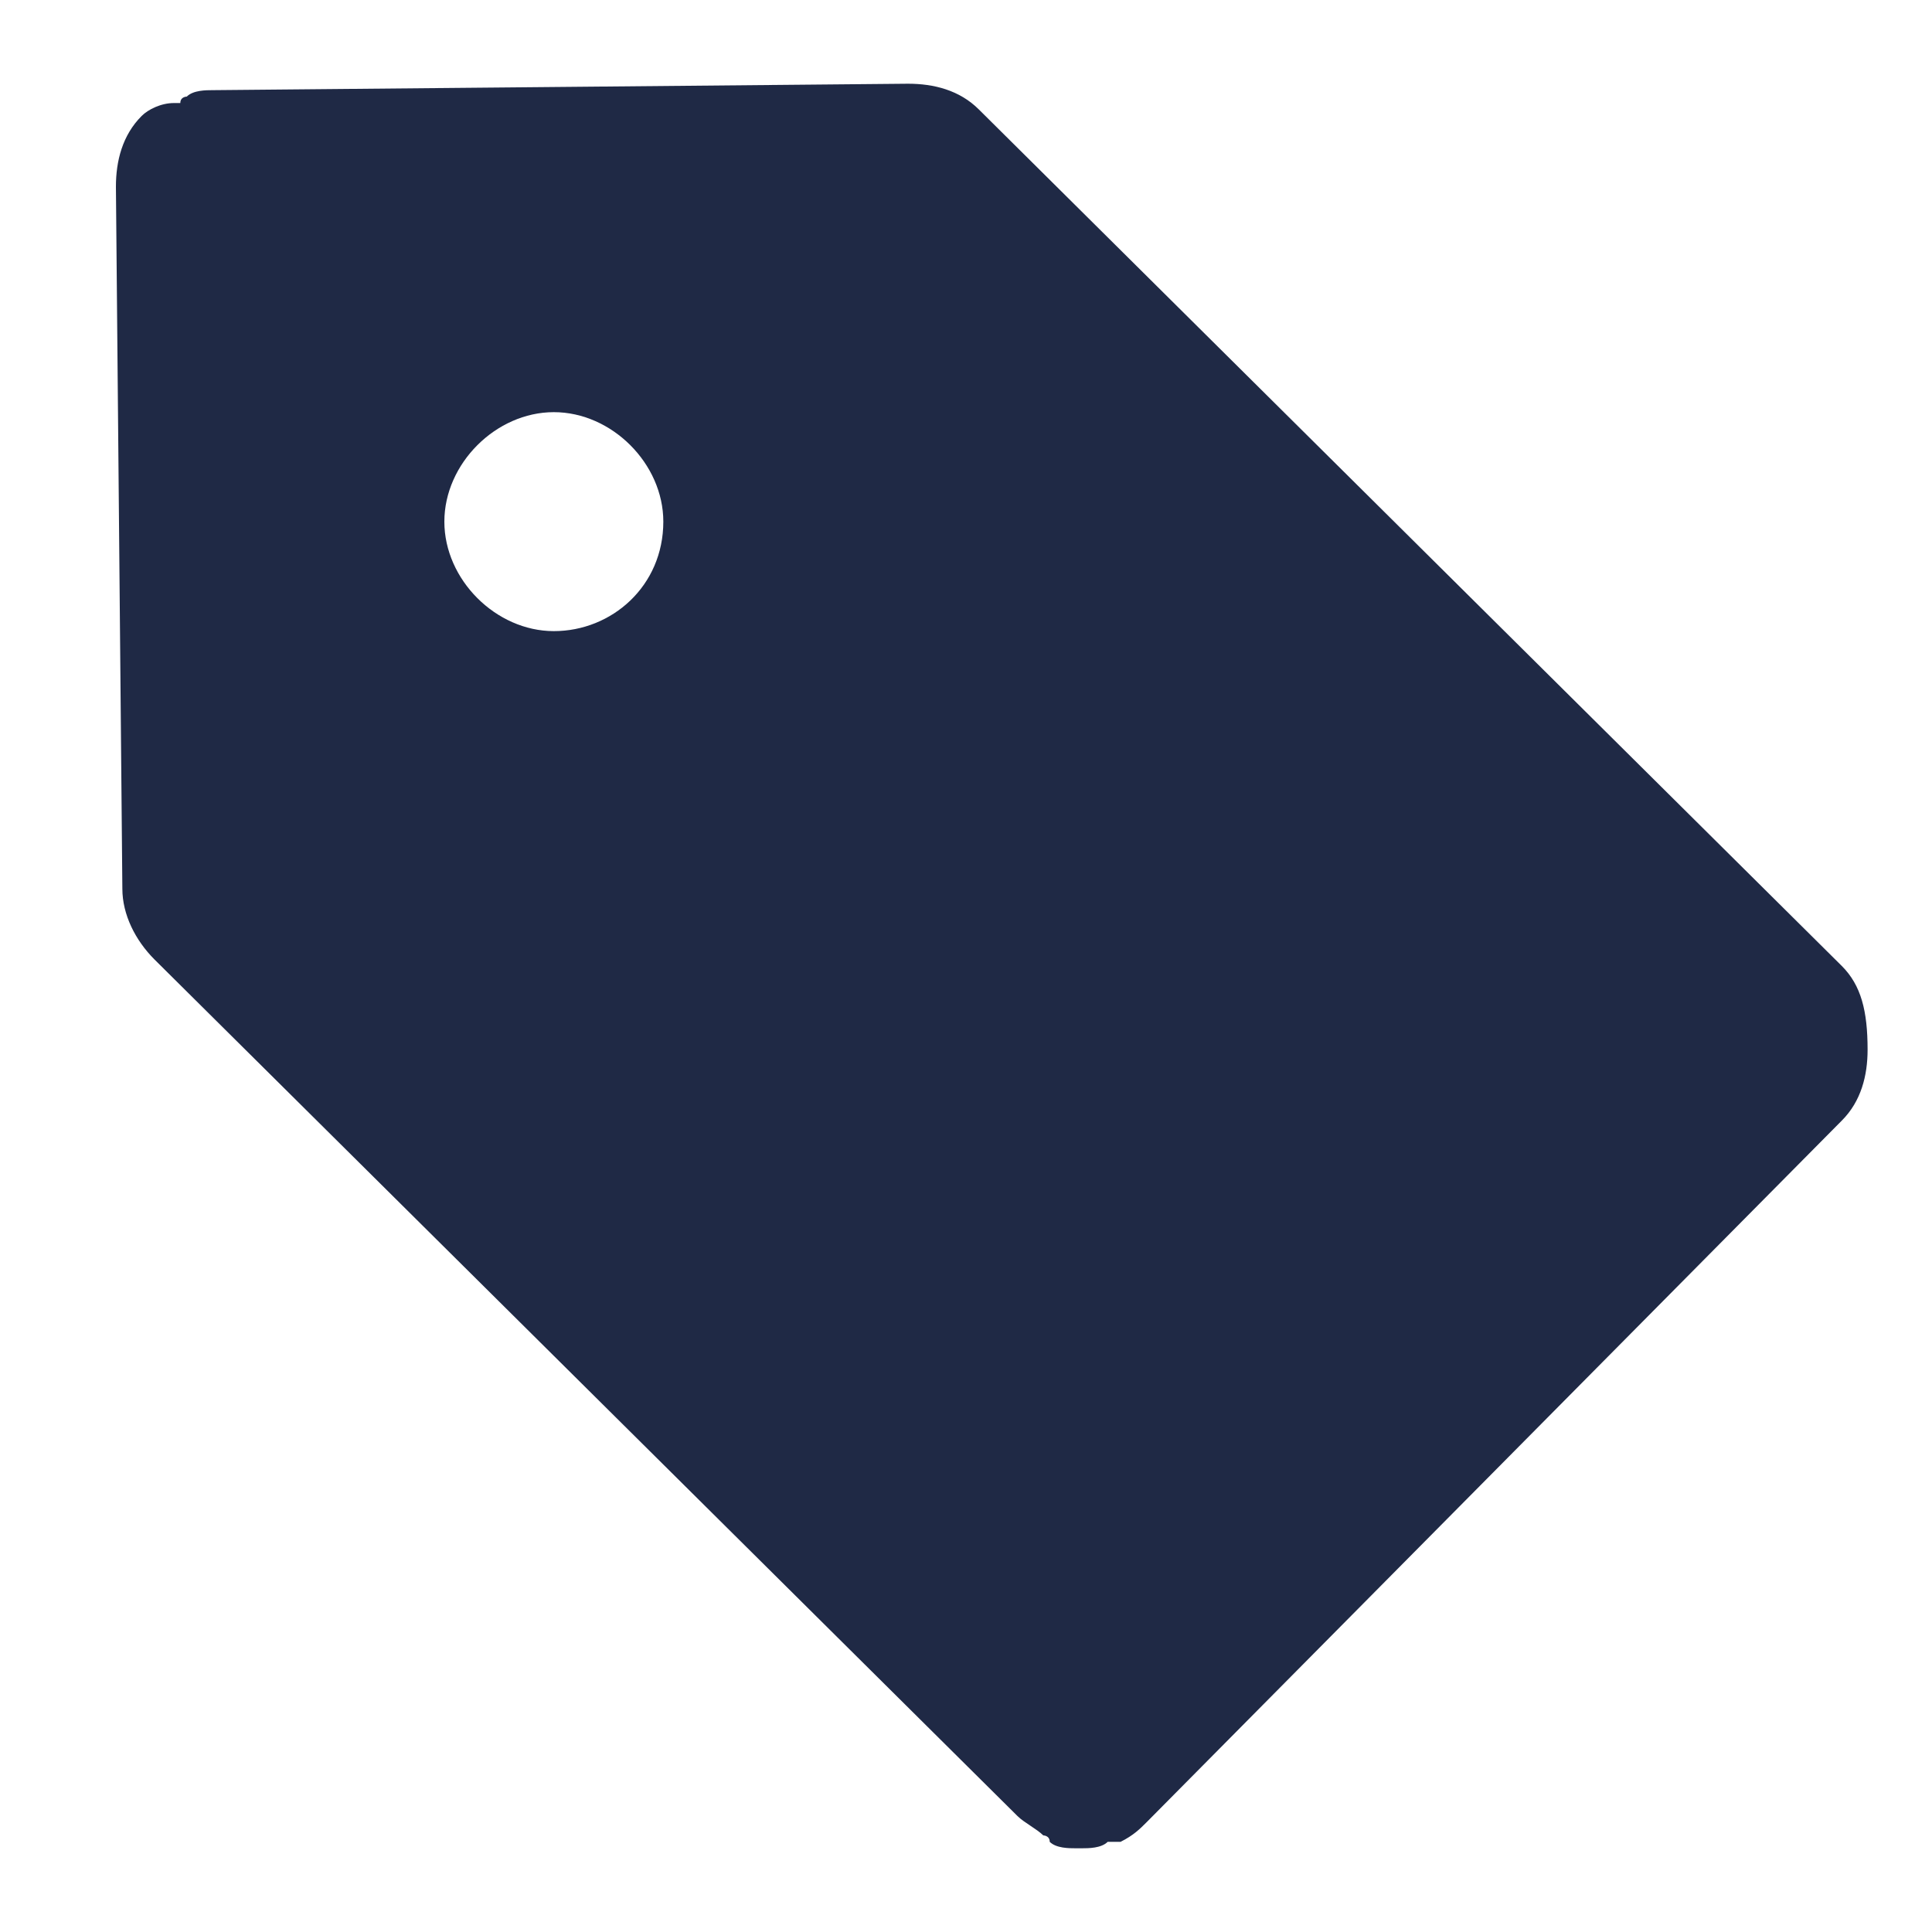
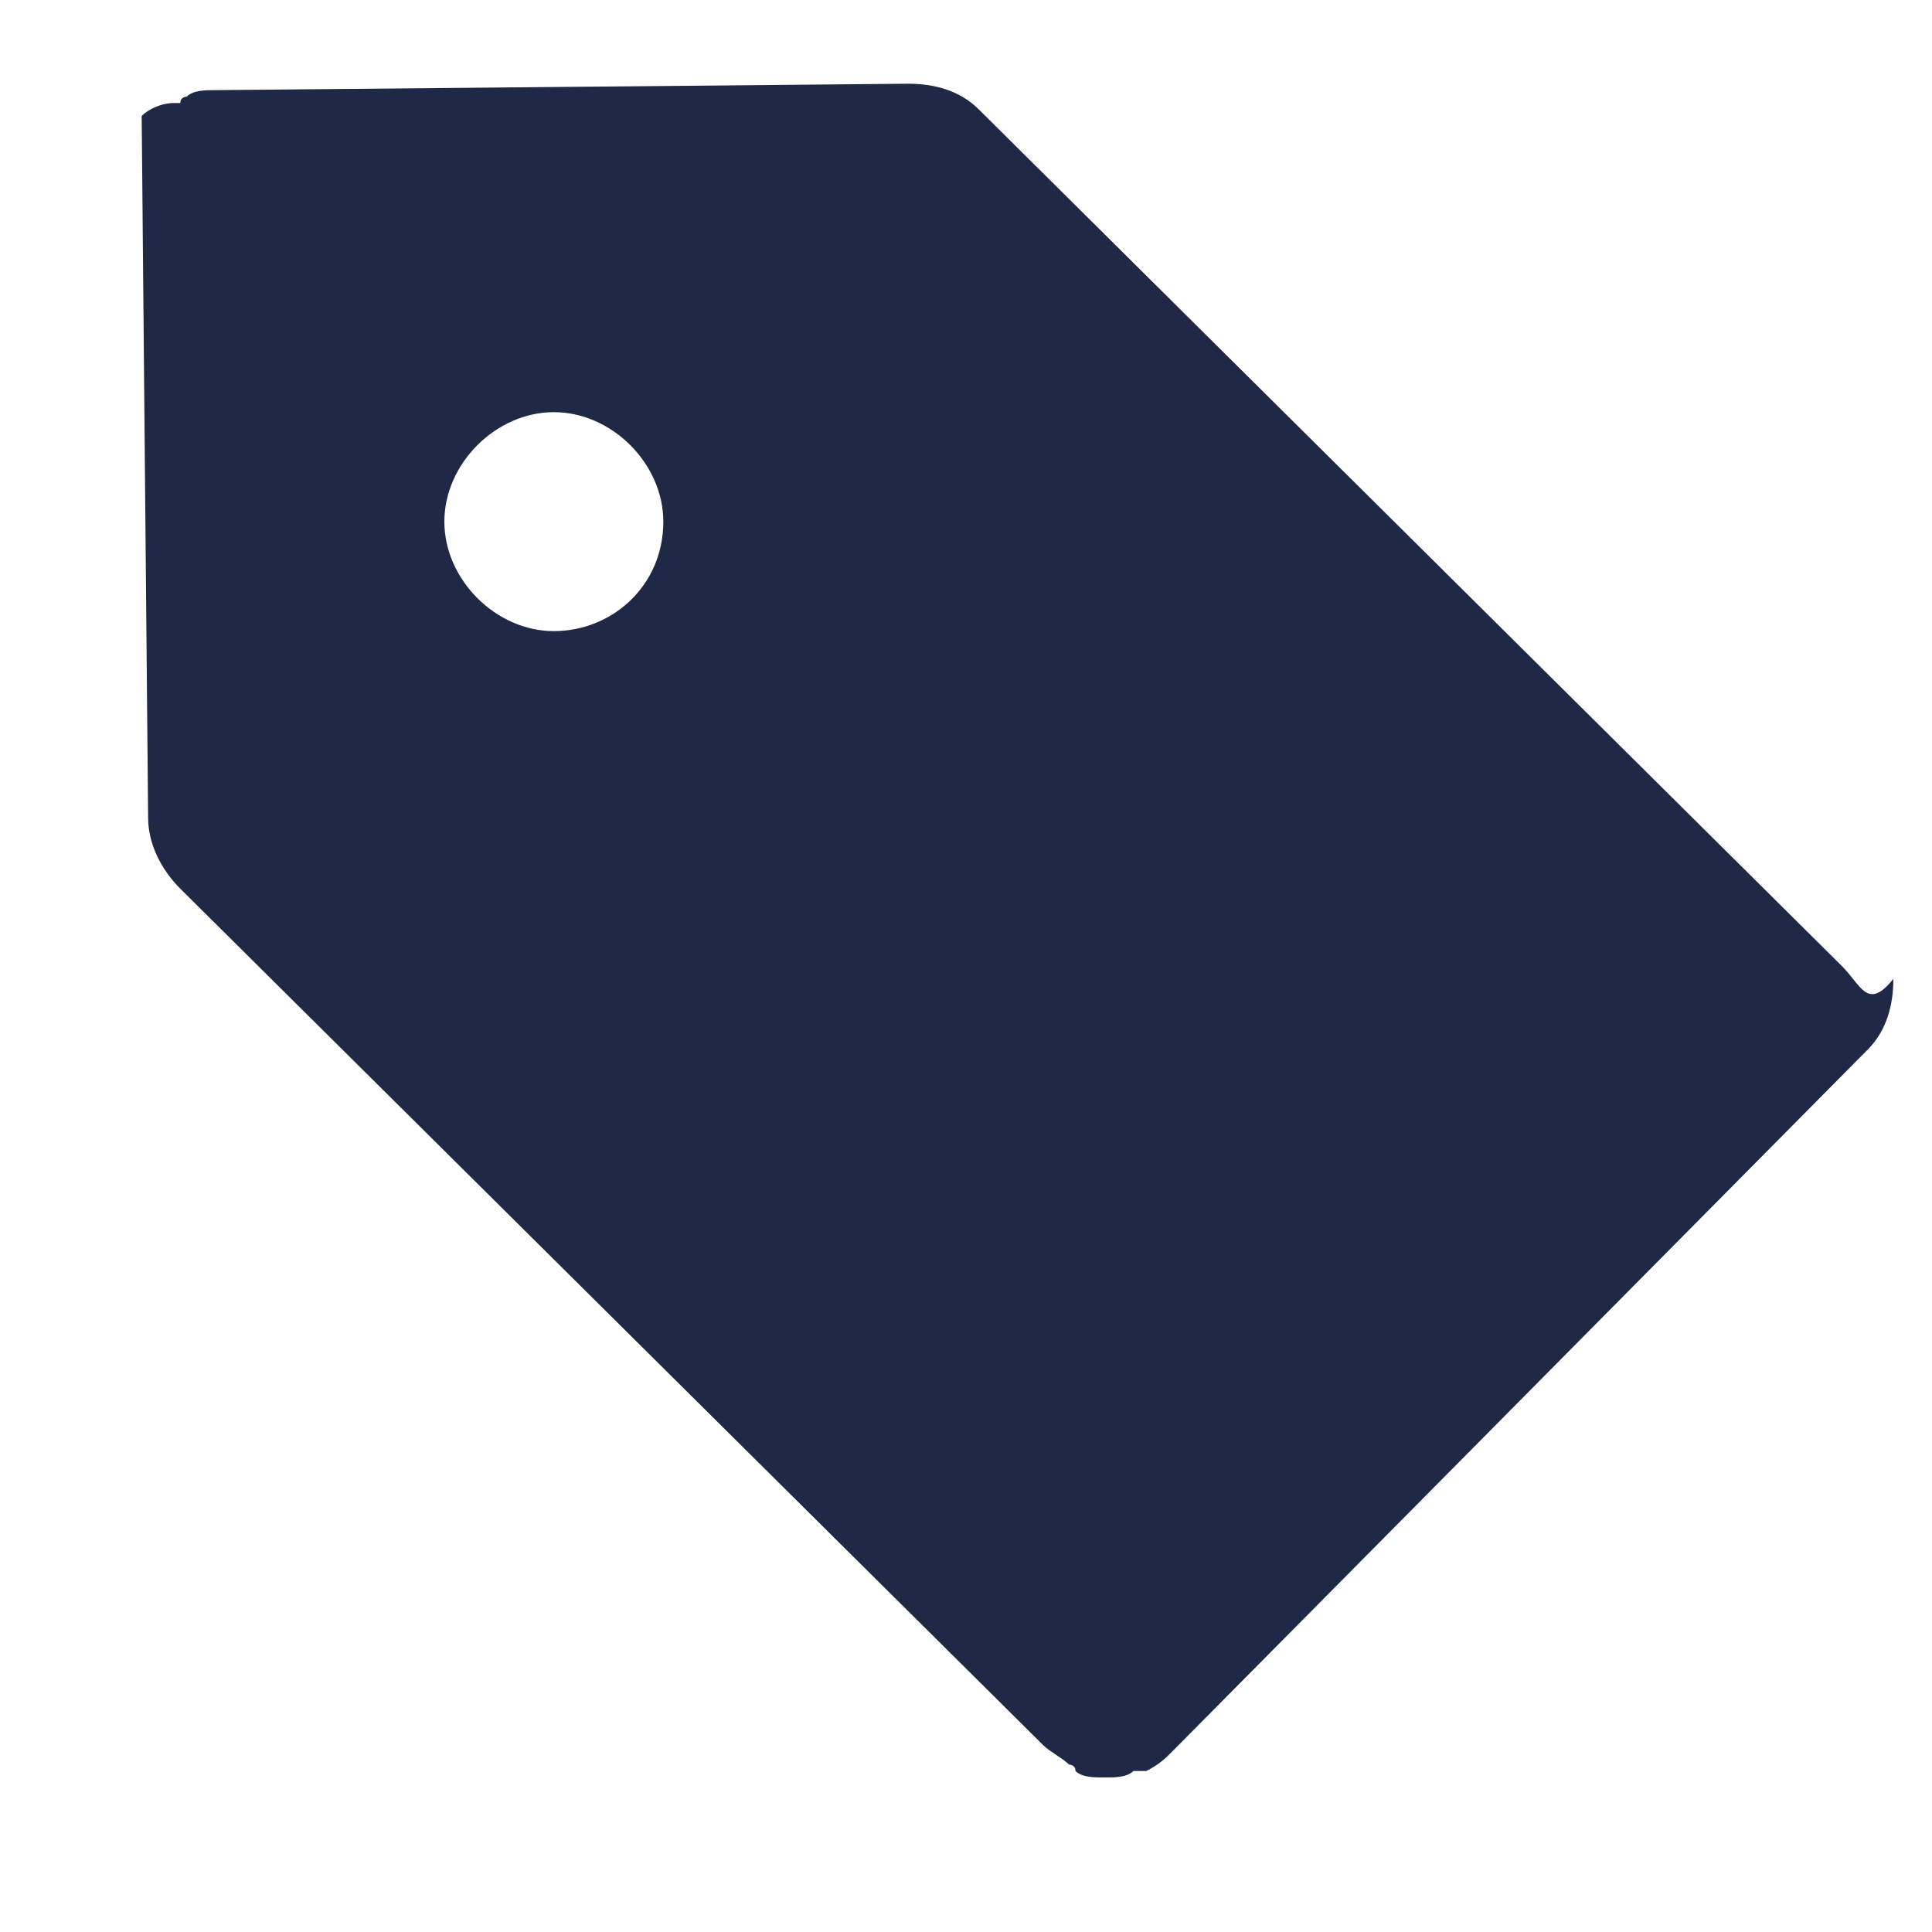
<svg xmlns="http://www.w3.org/2000/svg" version="1.1" id="Layer_1" x="0px" y="0px" viewBox="0 0 30 30" style="enable-background:new 0 0 30 30;" xml:space="preserve" width="30" height="30">
  <style type="text/css">
	.st0{fill:#1f2945;}
</style>
  <g>
    <g>
-       <path class="st0" d="M28.6,15L15.2,1.7c-0.3-0.3-0.7-0.4-1.1-0.4L3.3,1.4c-0.1,0-0.3,0-0.4,0.1c0,0-0.1,0-0.1,0.1c0,0-0.1,0-0.1,0    C2.5,1.6,2.3,1.7,2.2,1.8C1.9,2.1,1.8,2.5,1.8,2.9l0.1,10.9c0,0.4,0.2,0.8,0.5,1.1l13.4,13.3c0.1,0.1,0.3,0.2,0.4,0.3    c0,0,0.1,0,0.1,0.1c0.1,0.1,0.3,0.1,0.4,0.1c0,0,0,0,0.1,0h0c0.1,0,0.3,0,0.4-0.1c0,0,0.1,0,0.1,0c0,0,0.1,0,0.1,0    c0.2-0.1,0.3-0.2,0.4-0.3l10.8-10.9c0.3-0.3,0.4-0.7,0.4-1.1C29,15.7,28.9,15.3,28.6,15z M8.6,9.8c-0.9,0-1.7-0.8-1.7-1.7    c0-0.9,0.8-1.7,1.7-1.7c0.9,0,1.7,0.8,1.7,1.7C10.3,9.1,9.5,9.8,8.6,9.8z" />
+       <path class="st0" d="M28.6,15L15.2,1.7c-0.3-0.3-0.7-0.4-1.1-0.4L3.3,1.4c-0.1,0-0.3,0-0.4,0.1c0,0-0.1,0-0.1,0.1c0,0-0.1,0-0.1,0    C2.5,1.6,2.3,1.7,2.2,1.8l0.1,10.9c0,0.4,0.2,0.8,0.5,1.1l13.4,13.3c0.1,0.1,0.3,0.2,0.4,0.3    c0,0,0.1,0,0.1,0.1c0.1,0.1,0.3,0.1,0.4,0.1c0,0,0,0,0.1,0h0c0.1,0,0.3,0,0.4-0.1c0,0,0.1,0,0.1,0c0,0,0.1,0,0.1,0    c0.2-0.1,0.3-0.2,0.4-0.3l10.8-10.9c0.3-0.3,0.4-0.7,0.4-1.1C29,15.7,28.9,15.3,28.6,15z M8.6,9.8c-0.9,0-1.7-0.8-1.7-1.7    c0-0.9,0.8-1.7,1.7-1.7c0.9,0,1.7,0.8,1.7,1.7C10.3,9.1,9.5,9.8,8.6,9.8z" />
    </g>
  </g>
</svg>